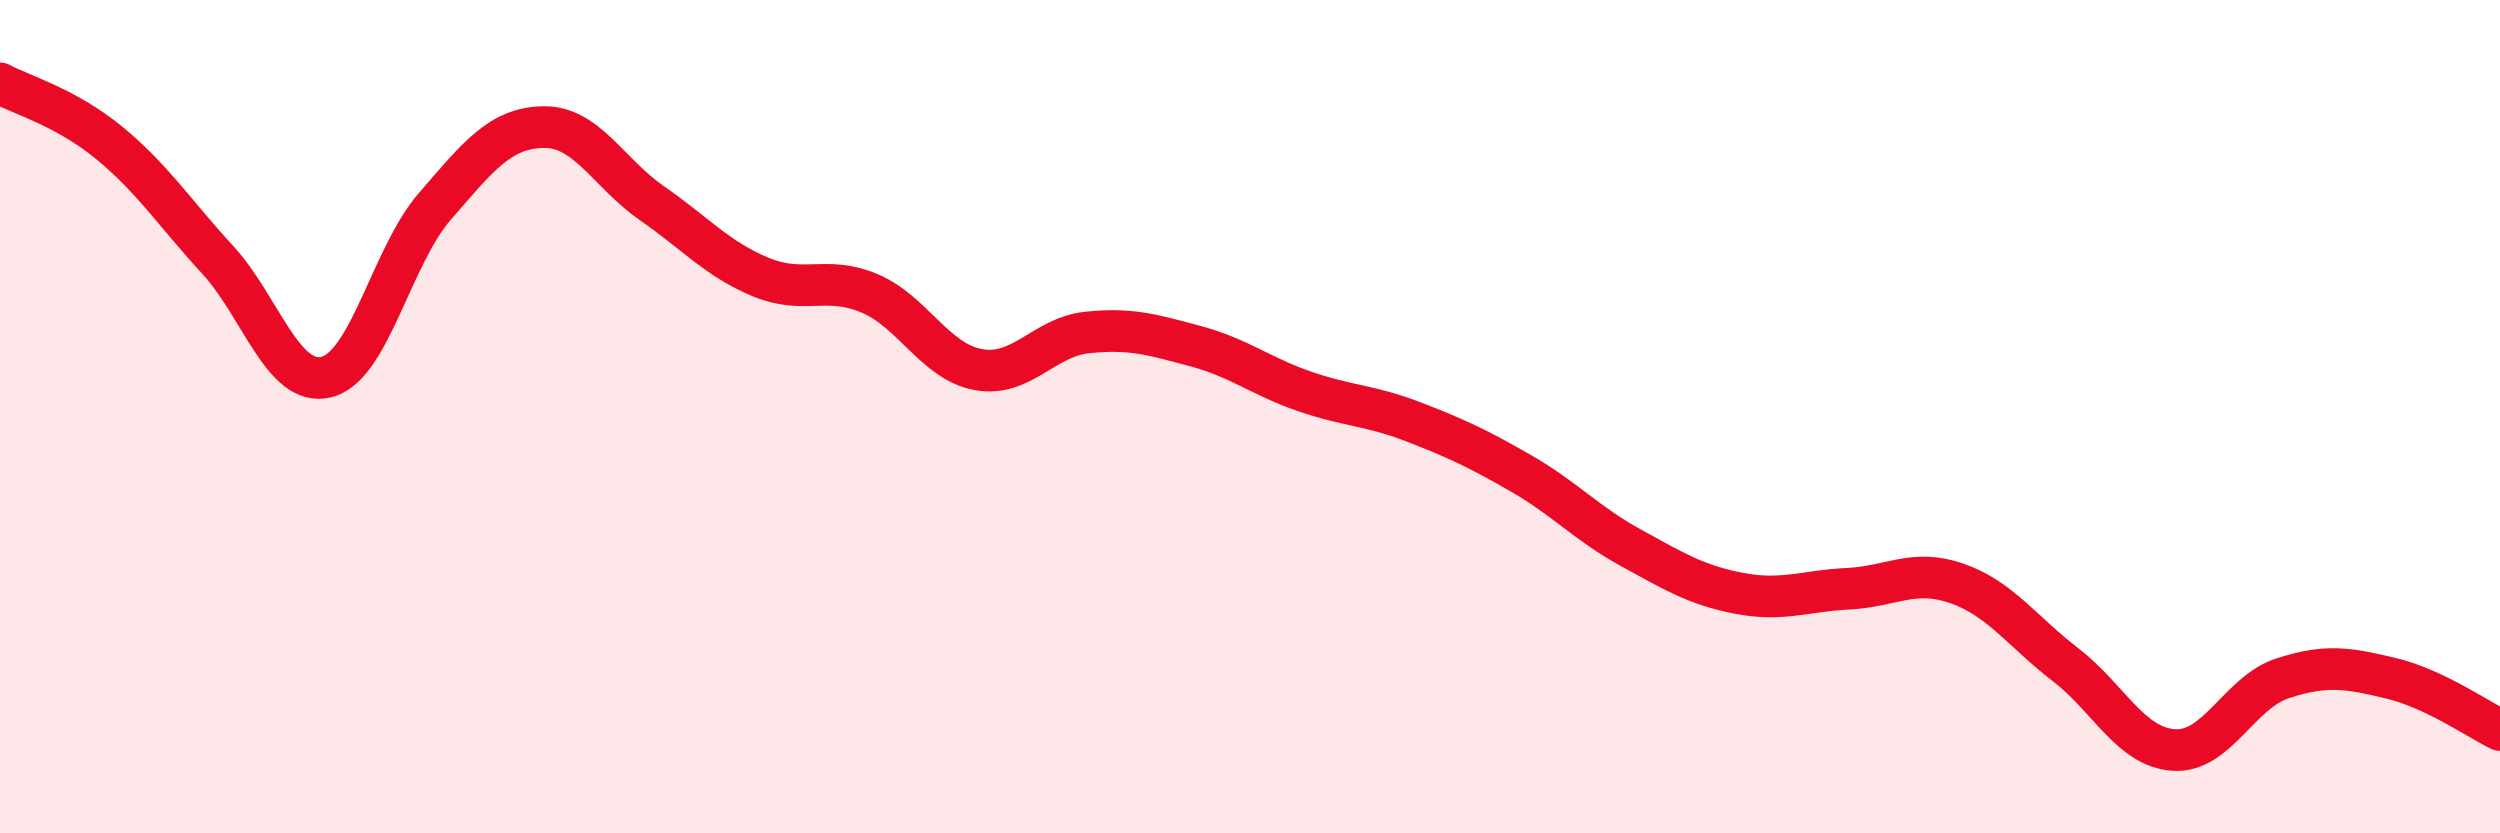
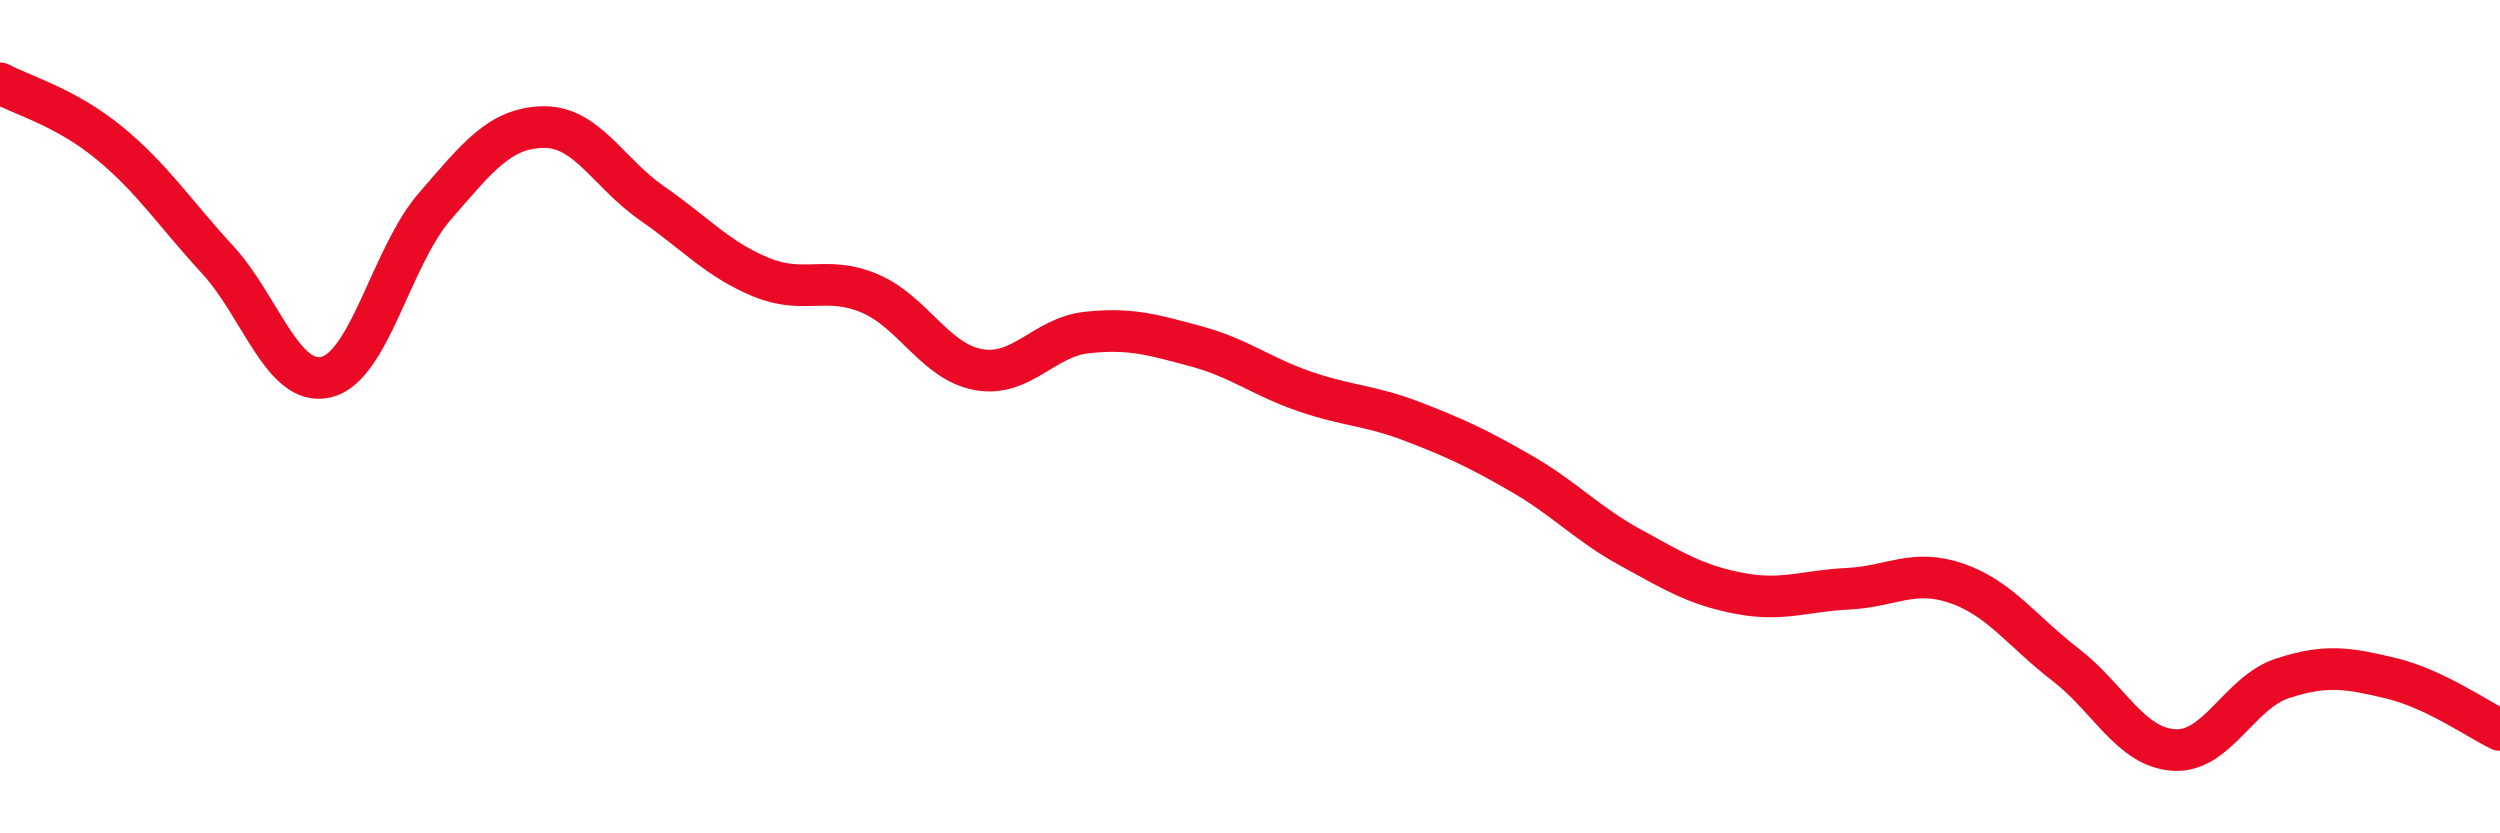
<svg xmlns="http://www.w3.org/2000/svg" width="60" height="20" viewBox="0 0 60 20">
-   <path d="M 0,2 C 0.52,2.28 1.57,2.57 2.61,3.42 C 3.65,4.27 4.18,5.1 5.22,6.23 C 6.26,7.36 6.79,9.3 7.83,9.05 C 8.87,8.8 9.39,6.16 10.43,4.96 C 11.47,3.76 12,3.07 13.04,3.05 C 14.08,3.03 14.61,4.16 15.65,4.88 C 16.69,5.6 17.22,6.22 18.26,6.65 C 19.3,7.08 19.83,6.6 20.87,7.04 C 21.91,7.48 22.44,8.68 23.48,8.87 C 24.52,9.06 25.05,8.09 26.09,7.98 C 27.13,7.87 27.66,8.03 28.7,8.31 C 29.74,8.59 30.26,9.03 31.3,9.39 C 32.34,9.75 32.87,9.72 33.91,10.12 C 34.95,10.52 35.48,10.77 36.52,11.37 C 37.56,11.97 38.09,12.57 39.13,13.14 C 40.17,13.71 40.7,14.04 41.74,14.24 C 42.78,14.44 43.31,14.18 44.35,14.13 C 45.39,14.08 45.92,13.64 46.96,14 C 48,14.36 48.53,15.15 49.57,15.95 C 50.61,16.75 51.13,17.93 52.17,18 C 53.21,18.07 53.74,16.62 54.78,16.28 C 55.82,15.94 56.35,16.03 57.39,16.28 C 58.43,16.53 59.48,17.27 60,17.52L60 20L0 20Z" fill="#EB0A25" opacity="0.1" stroke-linecap="round" stroke-linejoin="round" />
  <path d="M 0,2 C 0.52,2.28 1.57,2.57 2.61,3.42 C 3.65,4.27 4.18,5.1 5.22,6.23 C 6.26,7.36 6.79,9.3 7.83,9.05 C 8.87,8.8 9.39,6.16 10.43,4.96 C 11.47,3.76 12,3.07 13.04,3.05 C 14.08,3.03 14.61,4.16 15.65,4.88 C 16.69,5.6 17.22,6.22 18.26,6.65 C 19.3,7.08 19.83,6.6 20.87,7.04 C 21.91,7.48 22.44,8.68 23.48,8.87 C 24.52,9.06 25.05,8.09 26.09,7.98 C 27.13,7.87 27.66,8.03 28.7,8.31 C 29.74,8.59 30.26,9.03 31.3,9.39 C 32.34,9.75 32.87,9.72 33.91,10.12 C 34.95,10.52 35.48,10.77 36.52,11.37 C 37.56,11.97 38.09,12.57 39.13,13.14 C 40.17,13.71 40.7,14.04 41.74,14.24 C 42.78,14.44 43.31,14.18 44.35,14.13 C 45.39,14.08 45.92,13.64 46.96,14 C 48,14.36 48.53,15.15 49.57,15.95 C 50.61,16.75 51.13,17.93 52.17,18 C 53.21,18.07 53.74,16.62 54.78,16.28 C 55.82,15.94 56.35,16.03 57.39,16.28 C 58.43,16.53 59.48,17.27 60,17.52" stroke="#EB0A25" stroke-width="1" fill="none" stroke-linecap="round" stroke-linejoin="round" />
</svg>